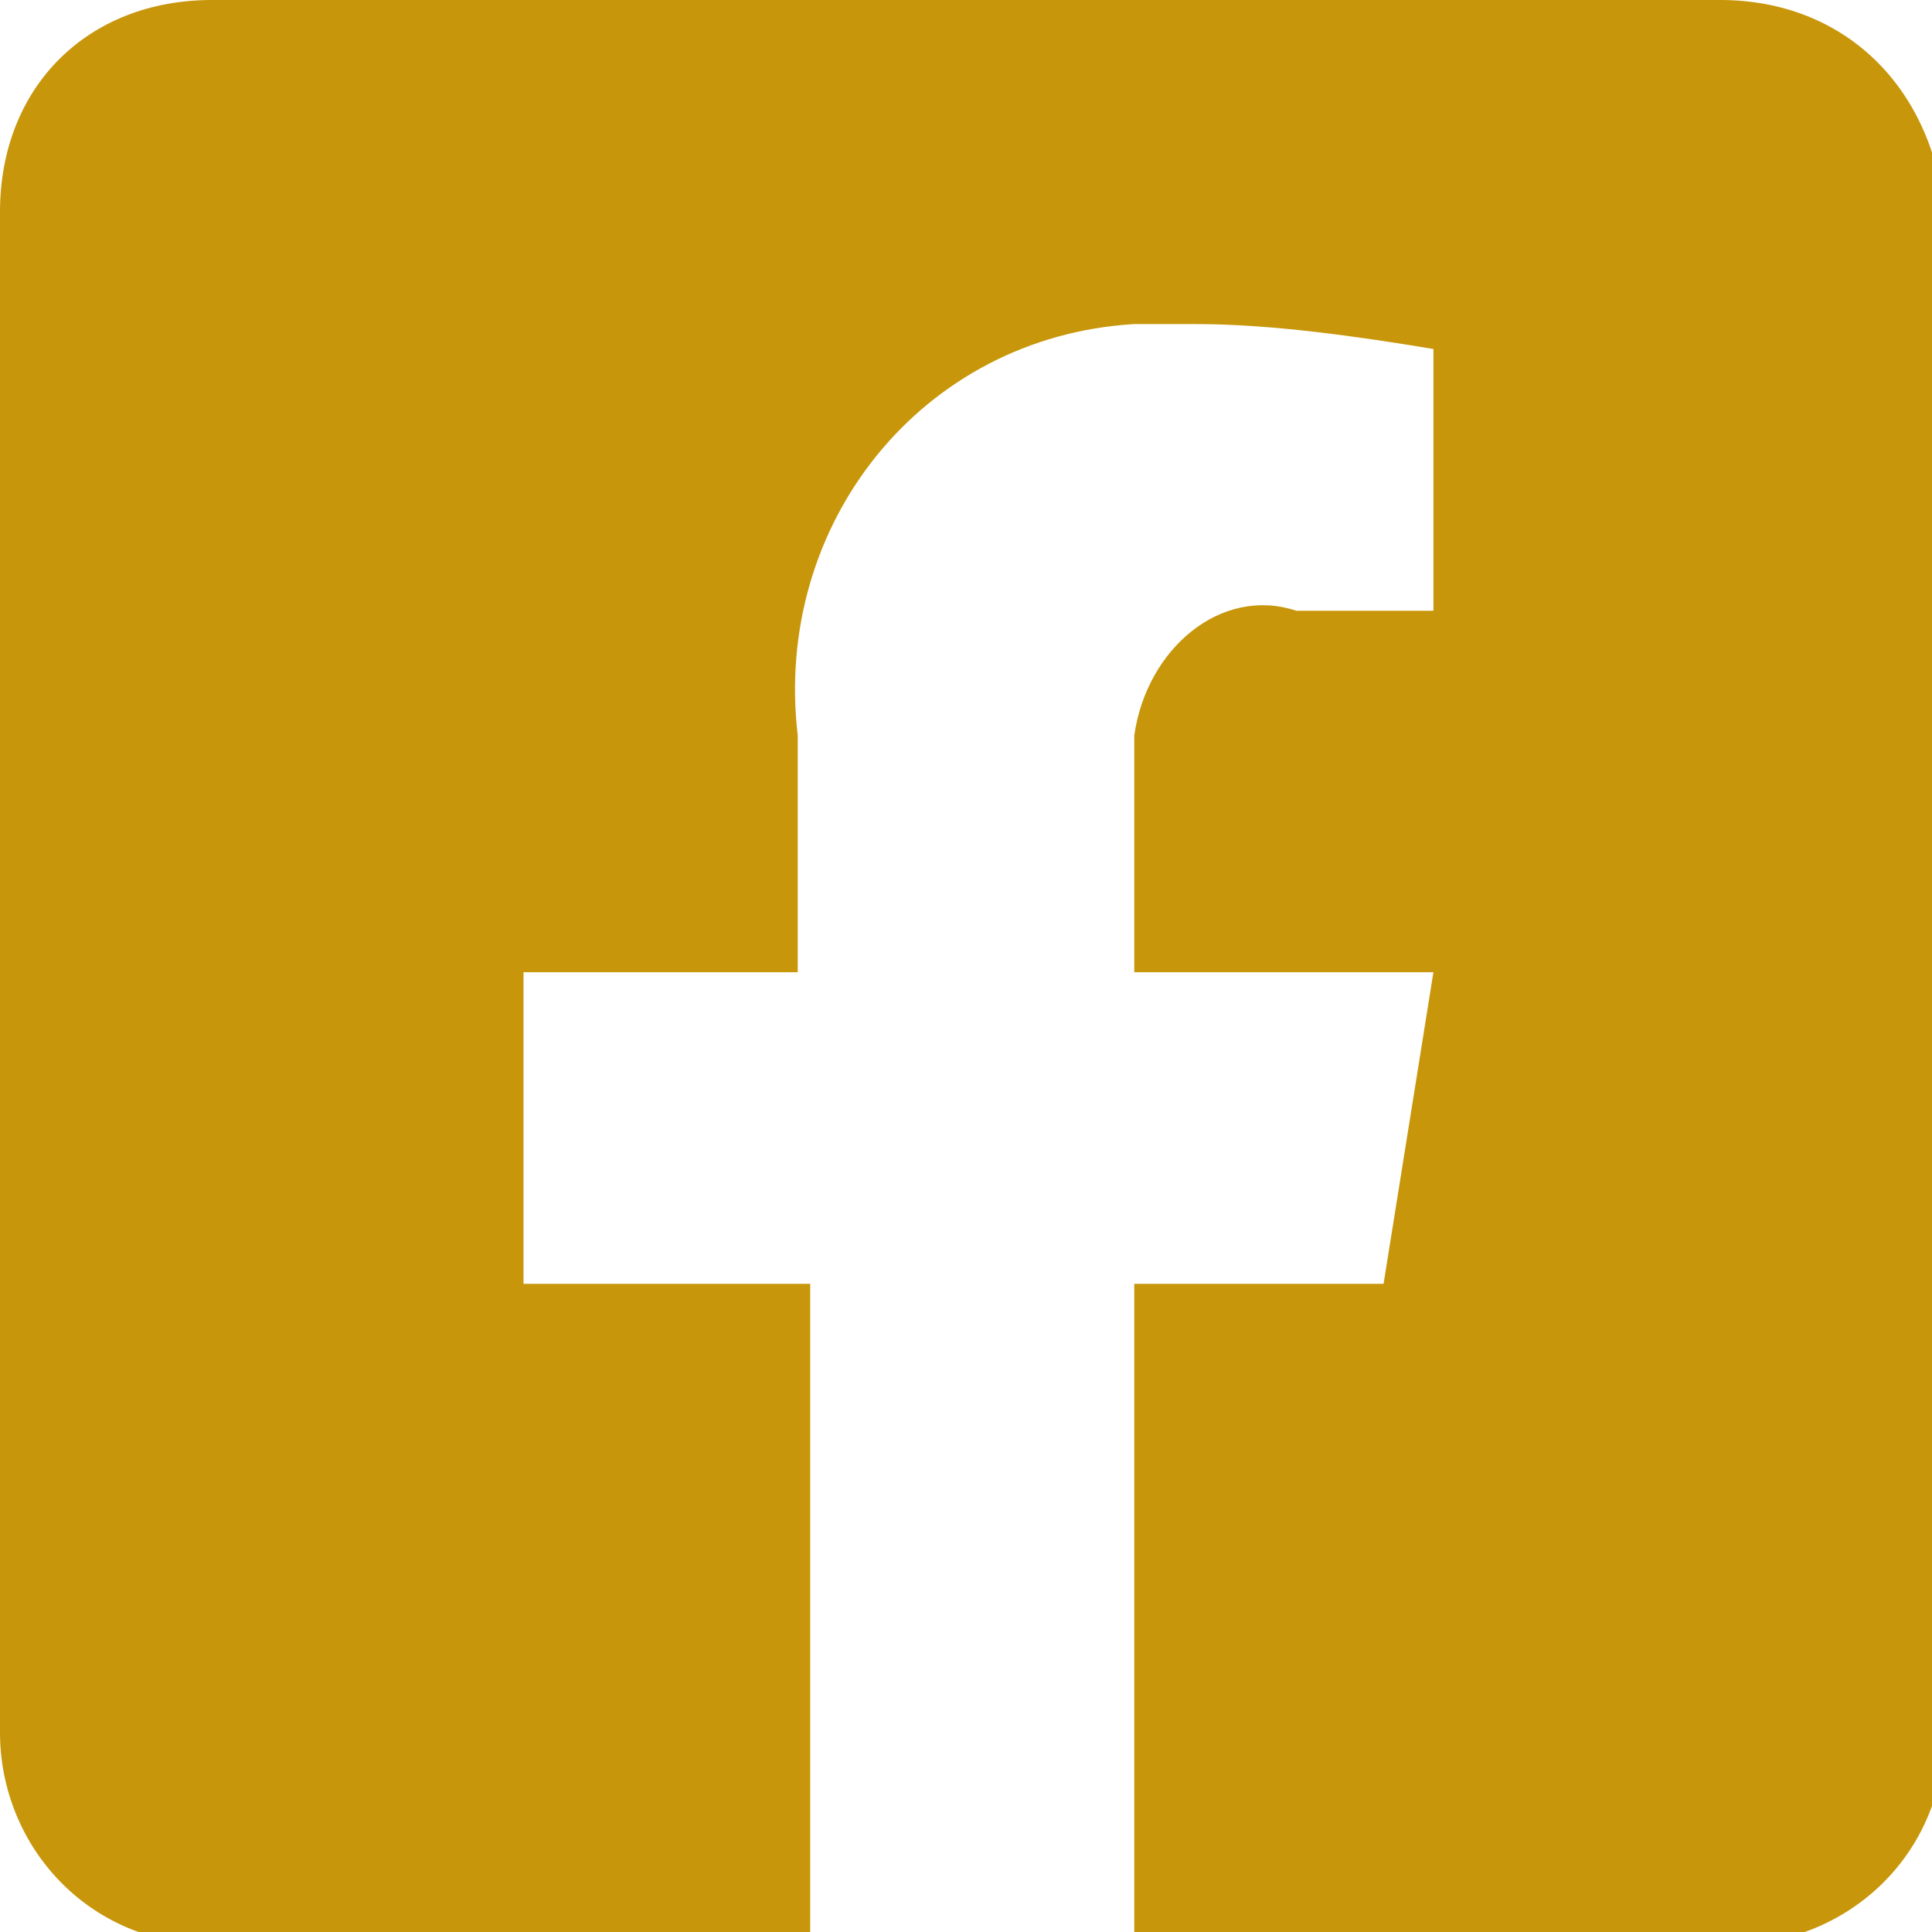
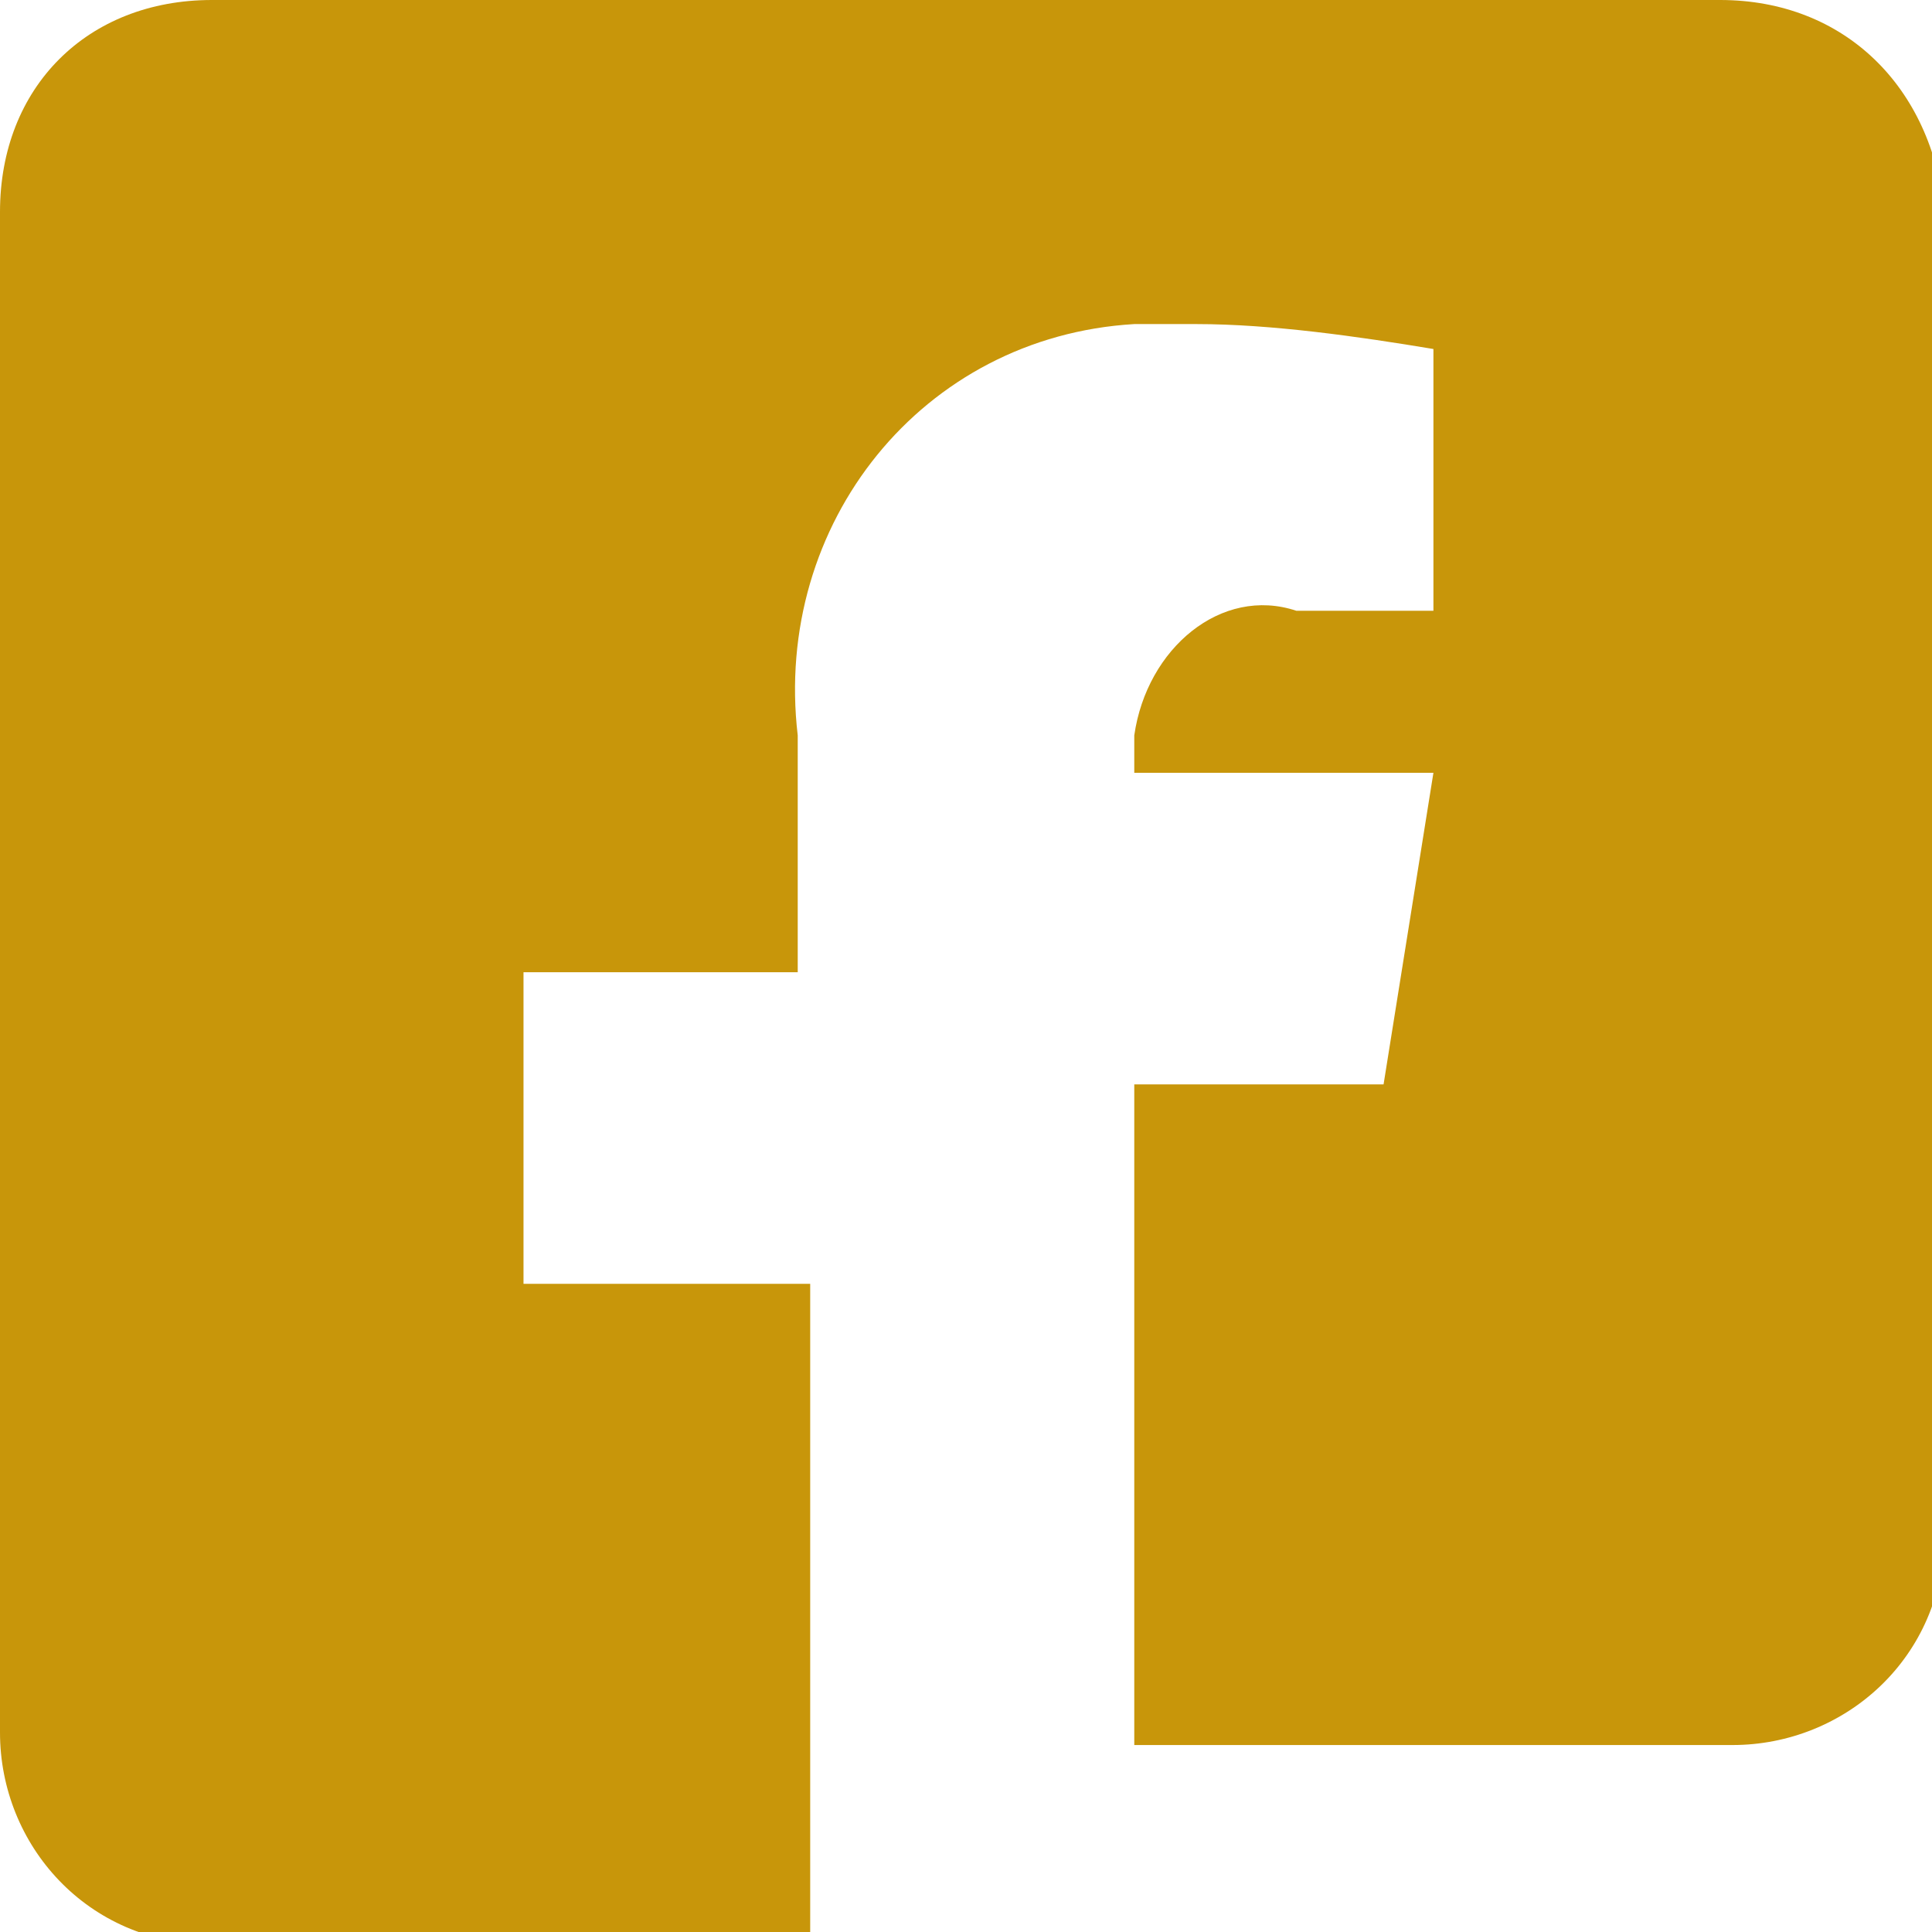
<svg xmlns="http://www.w3.org/2000/svg" version="1.1" id="Calque_1" x="0px" y="0px" viewBox="0 0 15.5 15.5" style="enable-background:new 0 0 15.5 15.5;" xml:space="preserve">
  <style type="text/css">
	.st0{fill:#C8960A;}
</style>
-   <path id="Icon_awesome-facebook-square" class="st0" d="M13.8,0H1.7C0.7,0,0,0.7,0,1.7v12.2c0,0.9,0.7,1.7,1.7,1.7h4.8v-5.3H4.2V7.8  h2.2V5.9c-0.2-1.7,1-3.2,2.7-3.3c0.2,0,0.4,0,0.5,0c0.6,0,1.3,0.1,1.9,0.2v2.1h-1.1C9.8,4.7,9.2,5.2,9.1,5.9c0,0.1,0,0.2,0,0.3v1.6  h2.4l-0.4,2.5h-2v5.3h4.8c0.9,0,1.7-0.7,1.7-1.7V1.7C15.5,0.7,14.8,0,13.8,0C13.8,0,13.8,0,13.8,0z" />
+   <path id="Icon_awesome-facebook-square" class="st0" d="M13.8,0H1.7C0.7,0,0,0.7,0,1.7v12.2c0,0.9,0.7,1.7,1.7,1.7h4.8v-5.3H4.2V7.8  h2.2V5.9c-0.2-1.7,1-3.2,2.7-3.3c0.2,0,0.4,0,0.5,0c0.6,0,1.3,0.1,1.9,0.2v2.1h-1.1C9.8,4.7,9.2,5.2,9.1,5.9c0,0.1,0,0.2,0,0.3h2.4l-0.4,2.5h-2v5.3h4.8c0.9,0,1.7-0.7,1.7-1.7V1.7C15.5,0.7,14.8,0,13.8,0C13.8,0,13.8,0,13.8,0z" />
</svg>